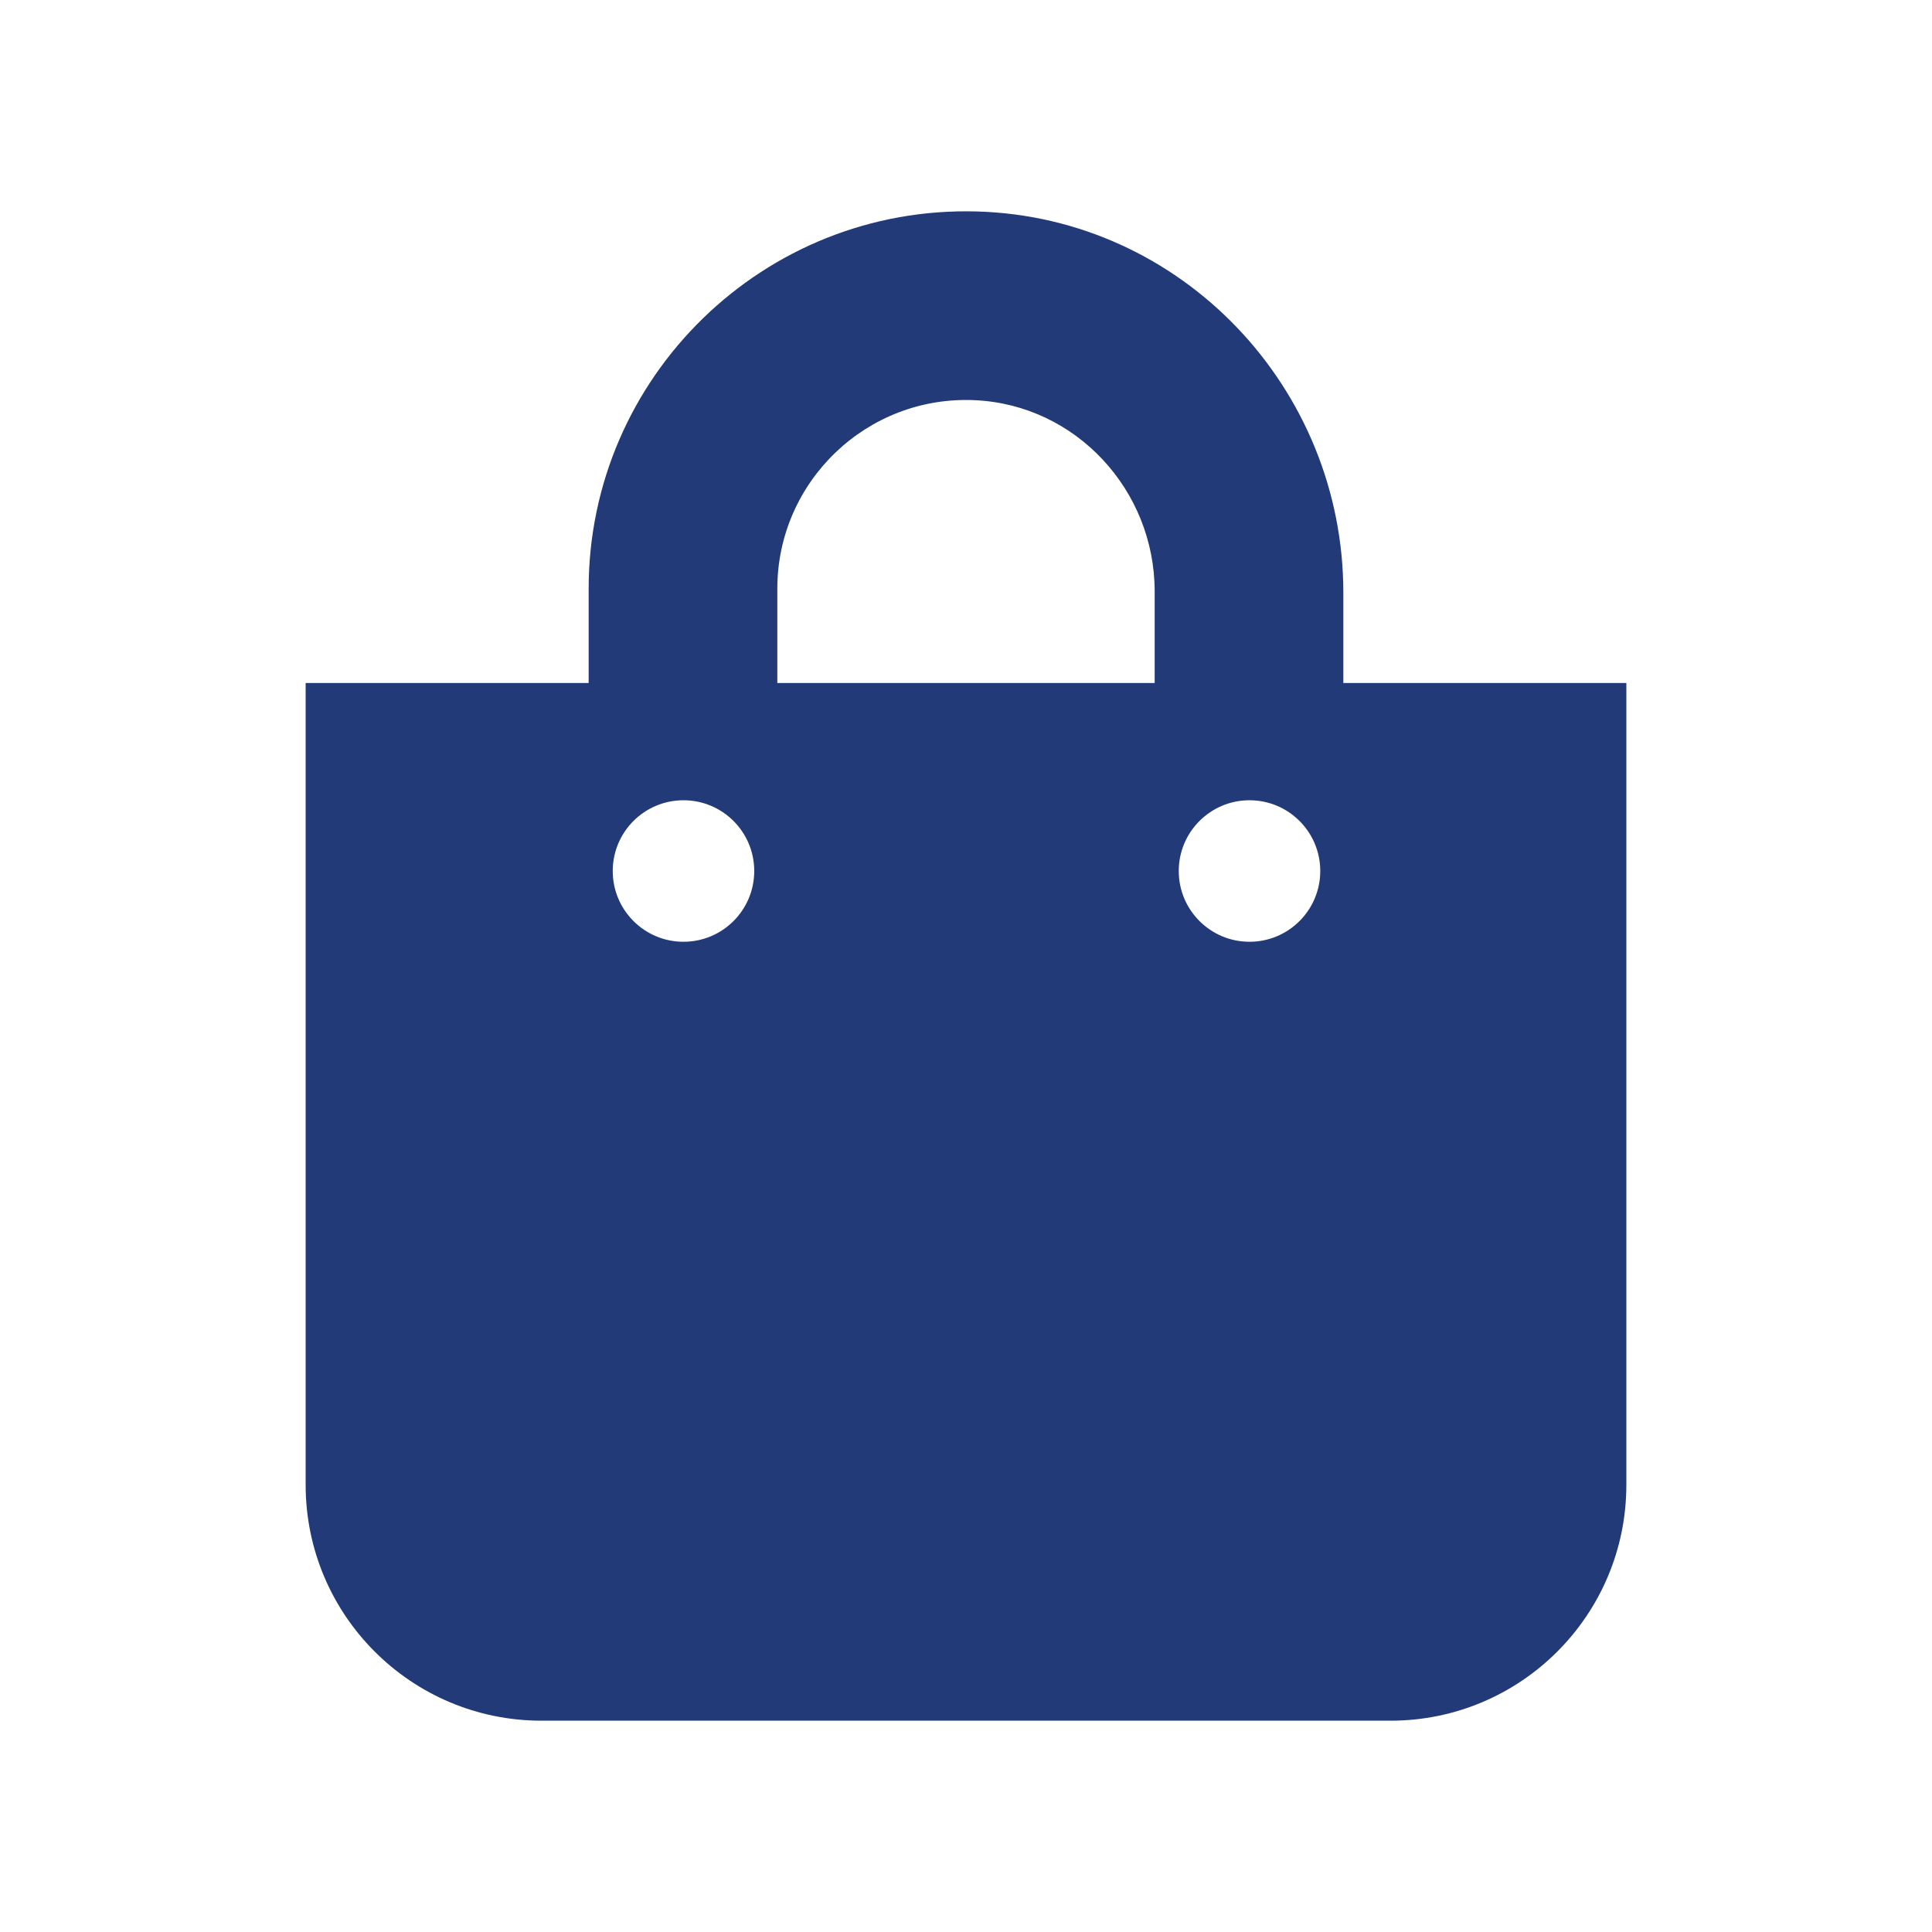
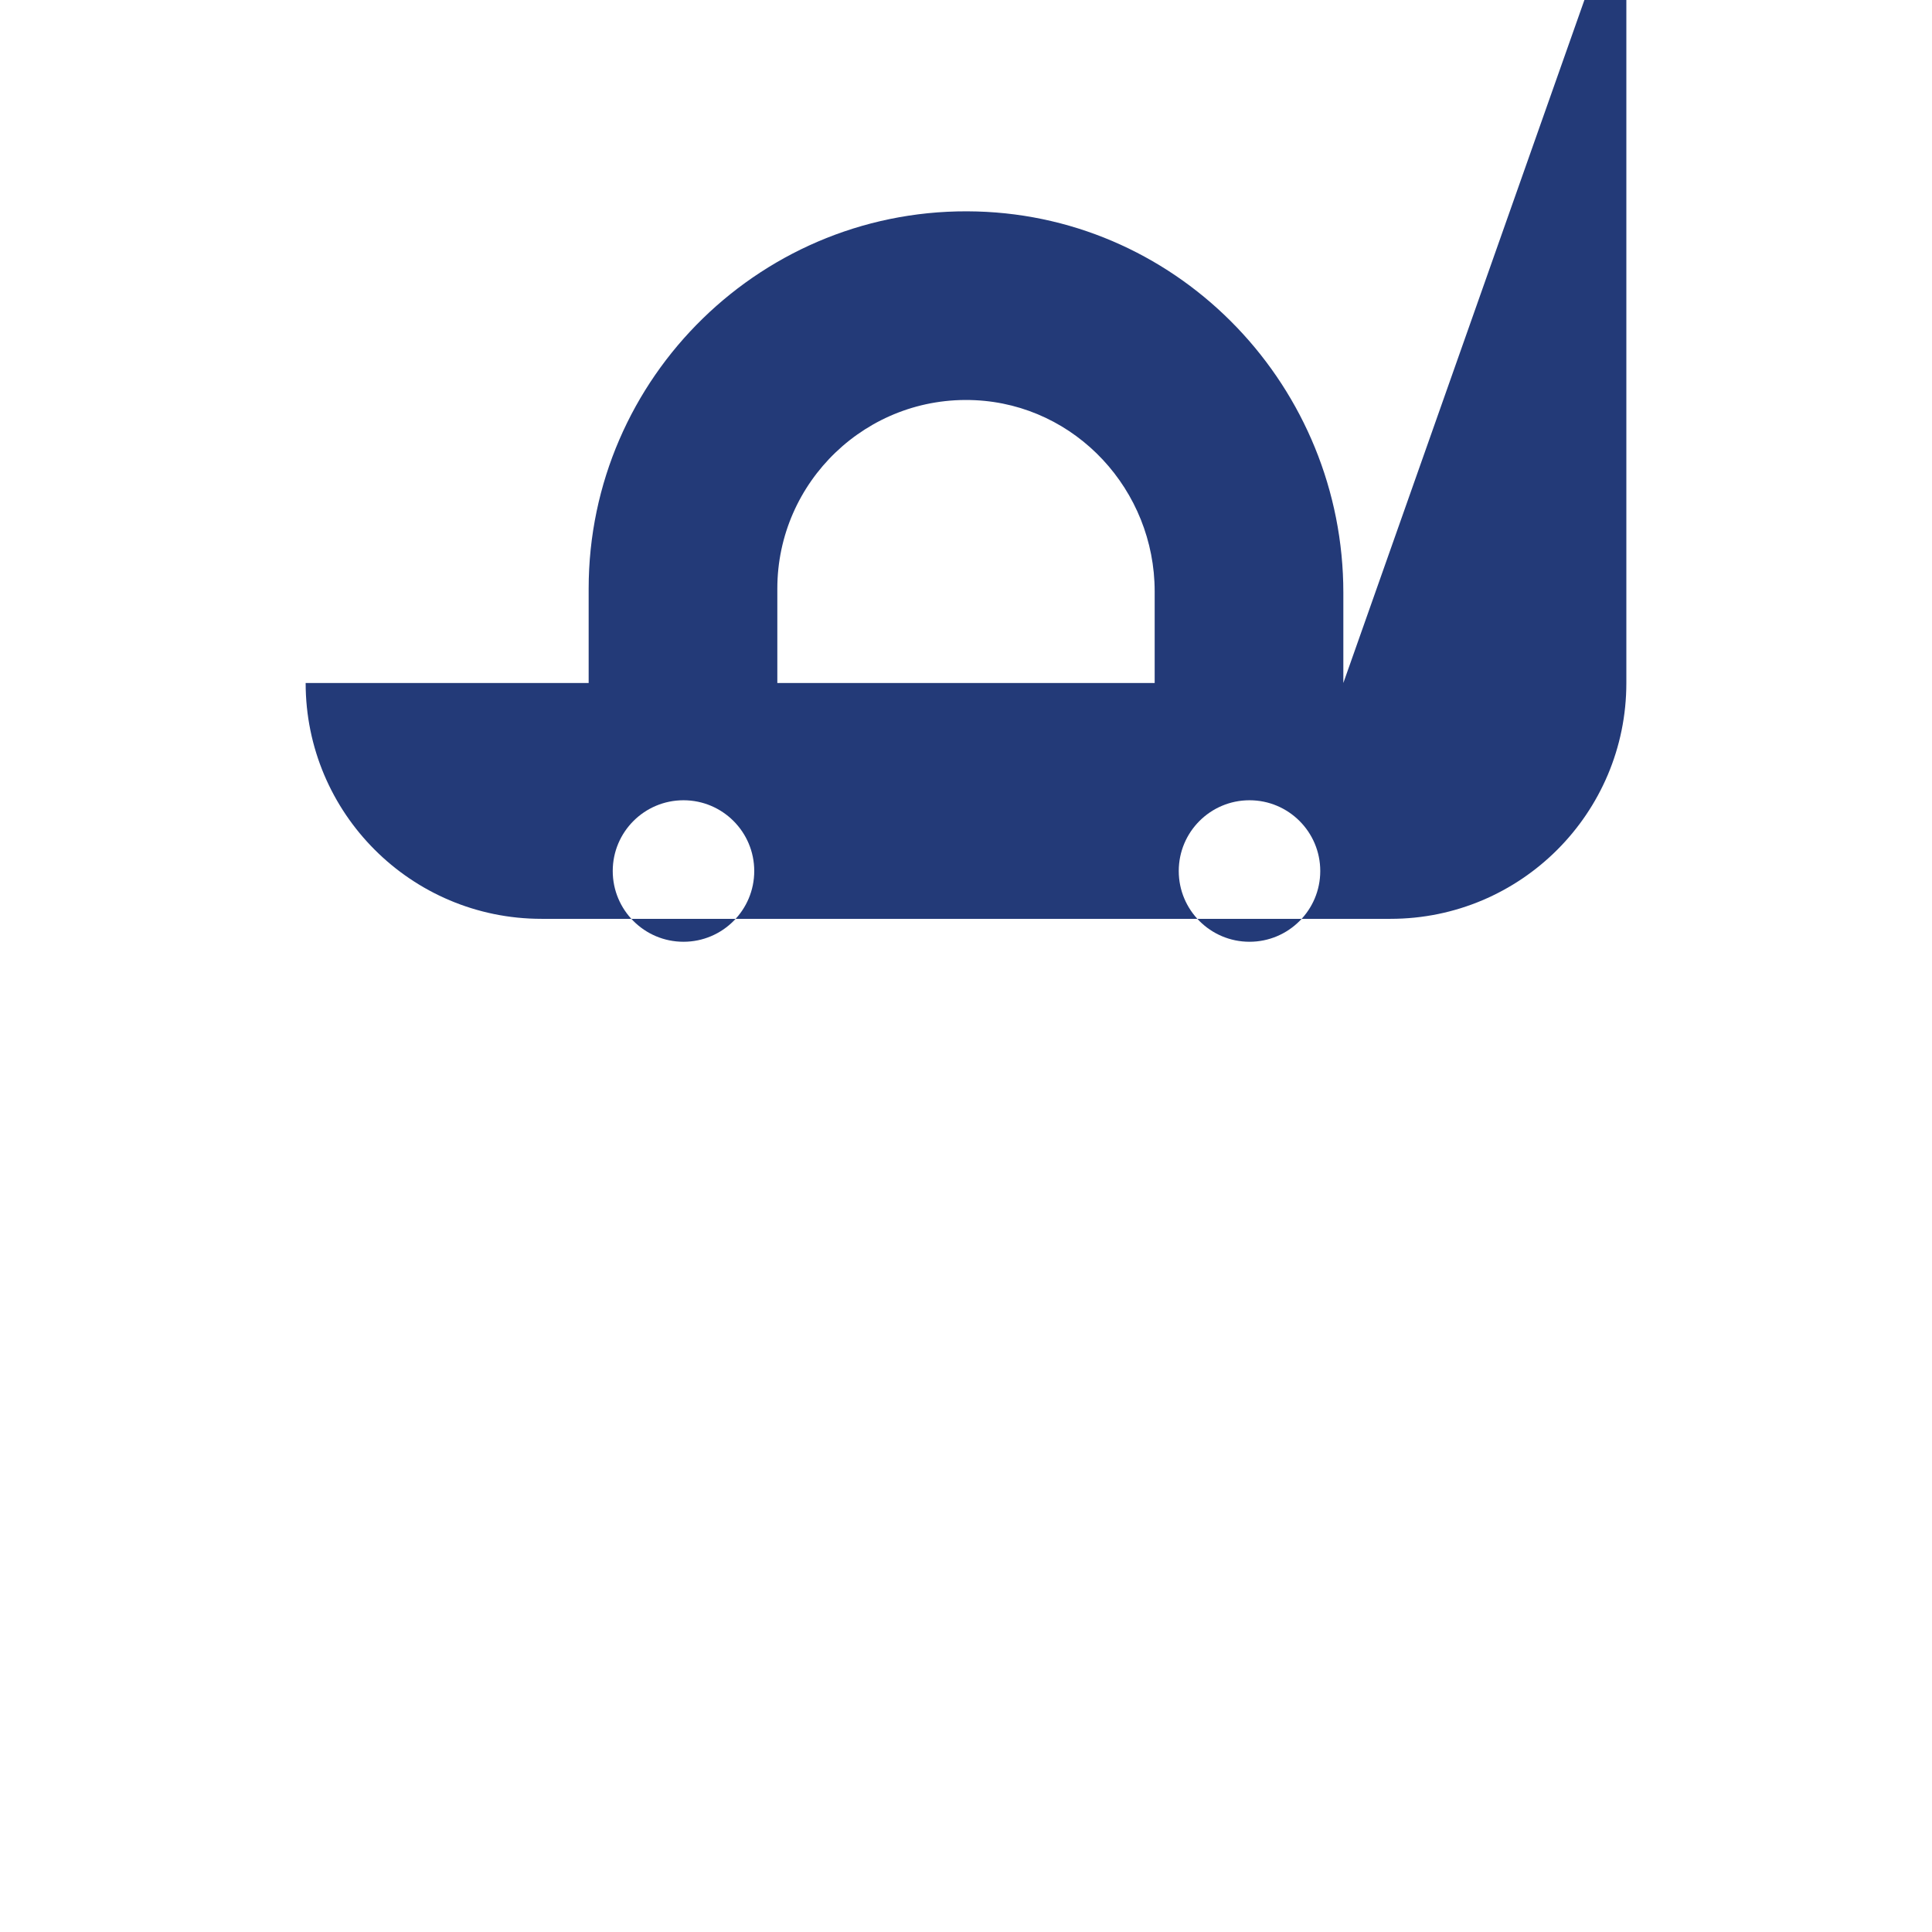
<svg xmlns="http://www.w3.org/2000/svg" enable-background="new 0 0 256 256" viewBox="0 0 256 256">
-   <path d="m178 90.5v-11.963c0-27.139-21.418-49.743-48.546-50.516-28.232-.805-51.454 21.926-51.454 49.979v12.5h-37.5v106.25c0 17.259 13.991 31.25 31.25 31.25h112.5c17.259 0 31.25-13.991 31.25-31.25v-106.25zm-75-12.5c0-14.185 11.874-25.648 26.204-24.972 13.389.632 23.796 11.936 23.796 25.339v12.133h-50zm62.566 46.789c-5.178 0-9.375-4.197-9.375-9.375s4.197-9.375 9.375-9.375 9.375 4.197 9.375 9.375-4.197 9.375-9.375 9.375zm-75 0c-5.178 0-9.375-4.197-9.375-9.375s4.197-9.375 9.375-9.375 9.375 4.197 9.375 9.375-4.197 9.375-9.375 9.375z" fill="#233a78" />
+   <path d="m178 90.5v-11.963c0-27.139-21.418-49.743-48.546-50.516-28.232-.805-51.454 21.926-51.454 49.979v12.5h-37.5c0 17.259 13.991 31.25 31.25 31.25h112.5c17.259 0 31.25-13.991 31.25-31.25v-106.25zm-75-12.5c0-14.185 11.874-25.648 26.204-24.972 13.389.632 23.796 11.936 23.796 25.339v12.133h-50zm62.566 46.789c-5.178 0-9.375-4.197-9.375-9.375s4.197-9.375 9.375-9.375 9.375 4.197 9.375 9.375-4.197 9.375-9.375 9.375zm-75 0c-5.178 0-9.375-4.197-9.375-9.375s4.197-9.375 9.375-9.375 9.375 4.197 9.375 9.375-4.197 9.375-9.375 9.375z" fill="#233a78" />
</svg>